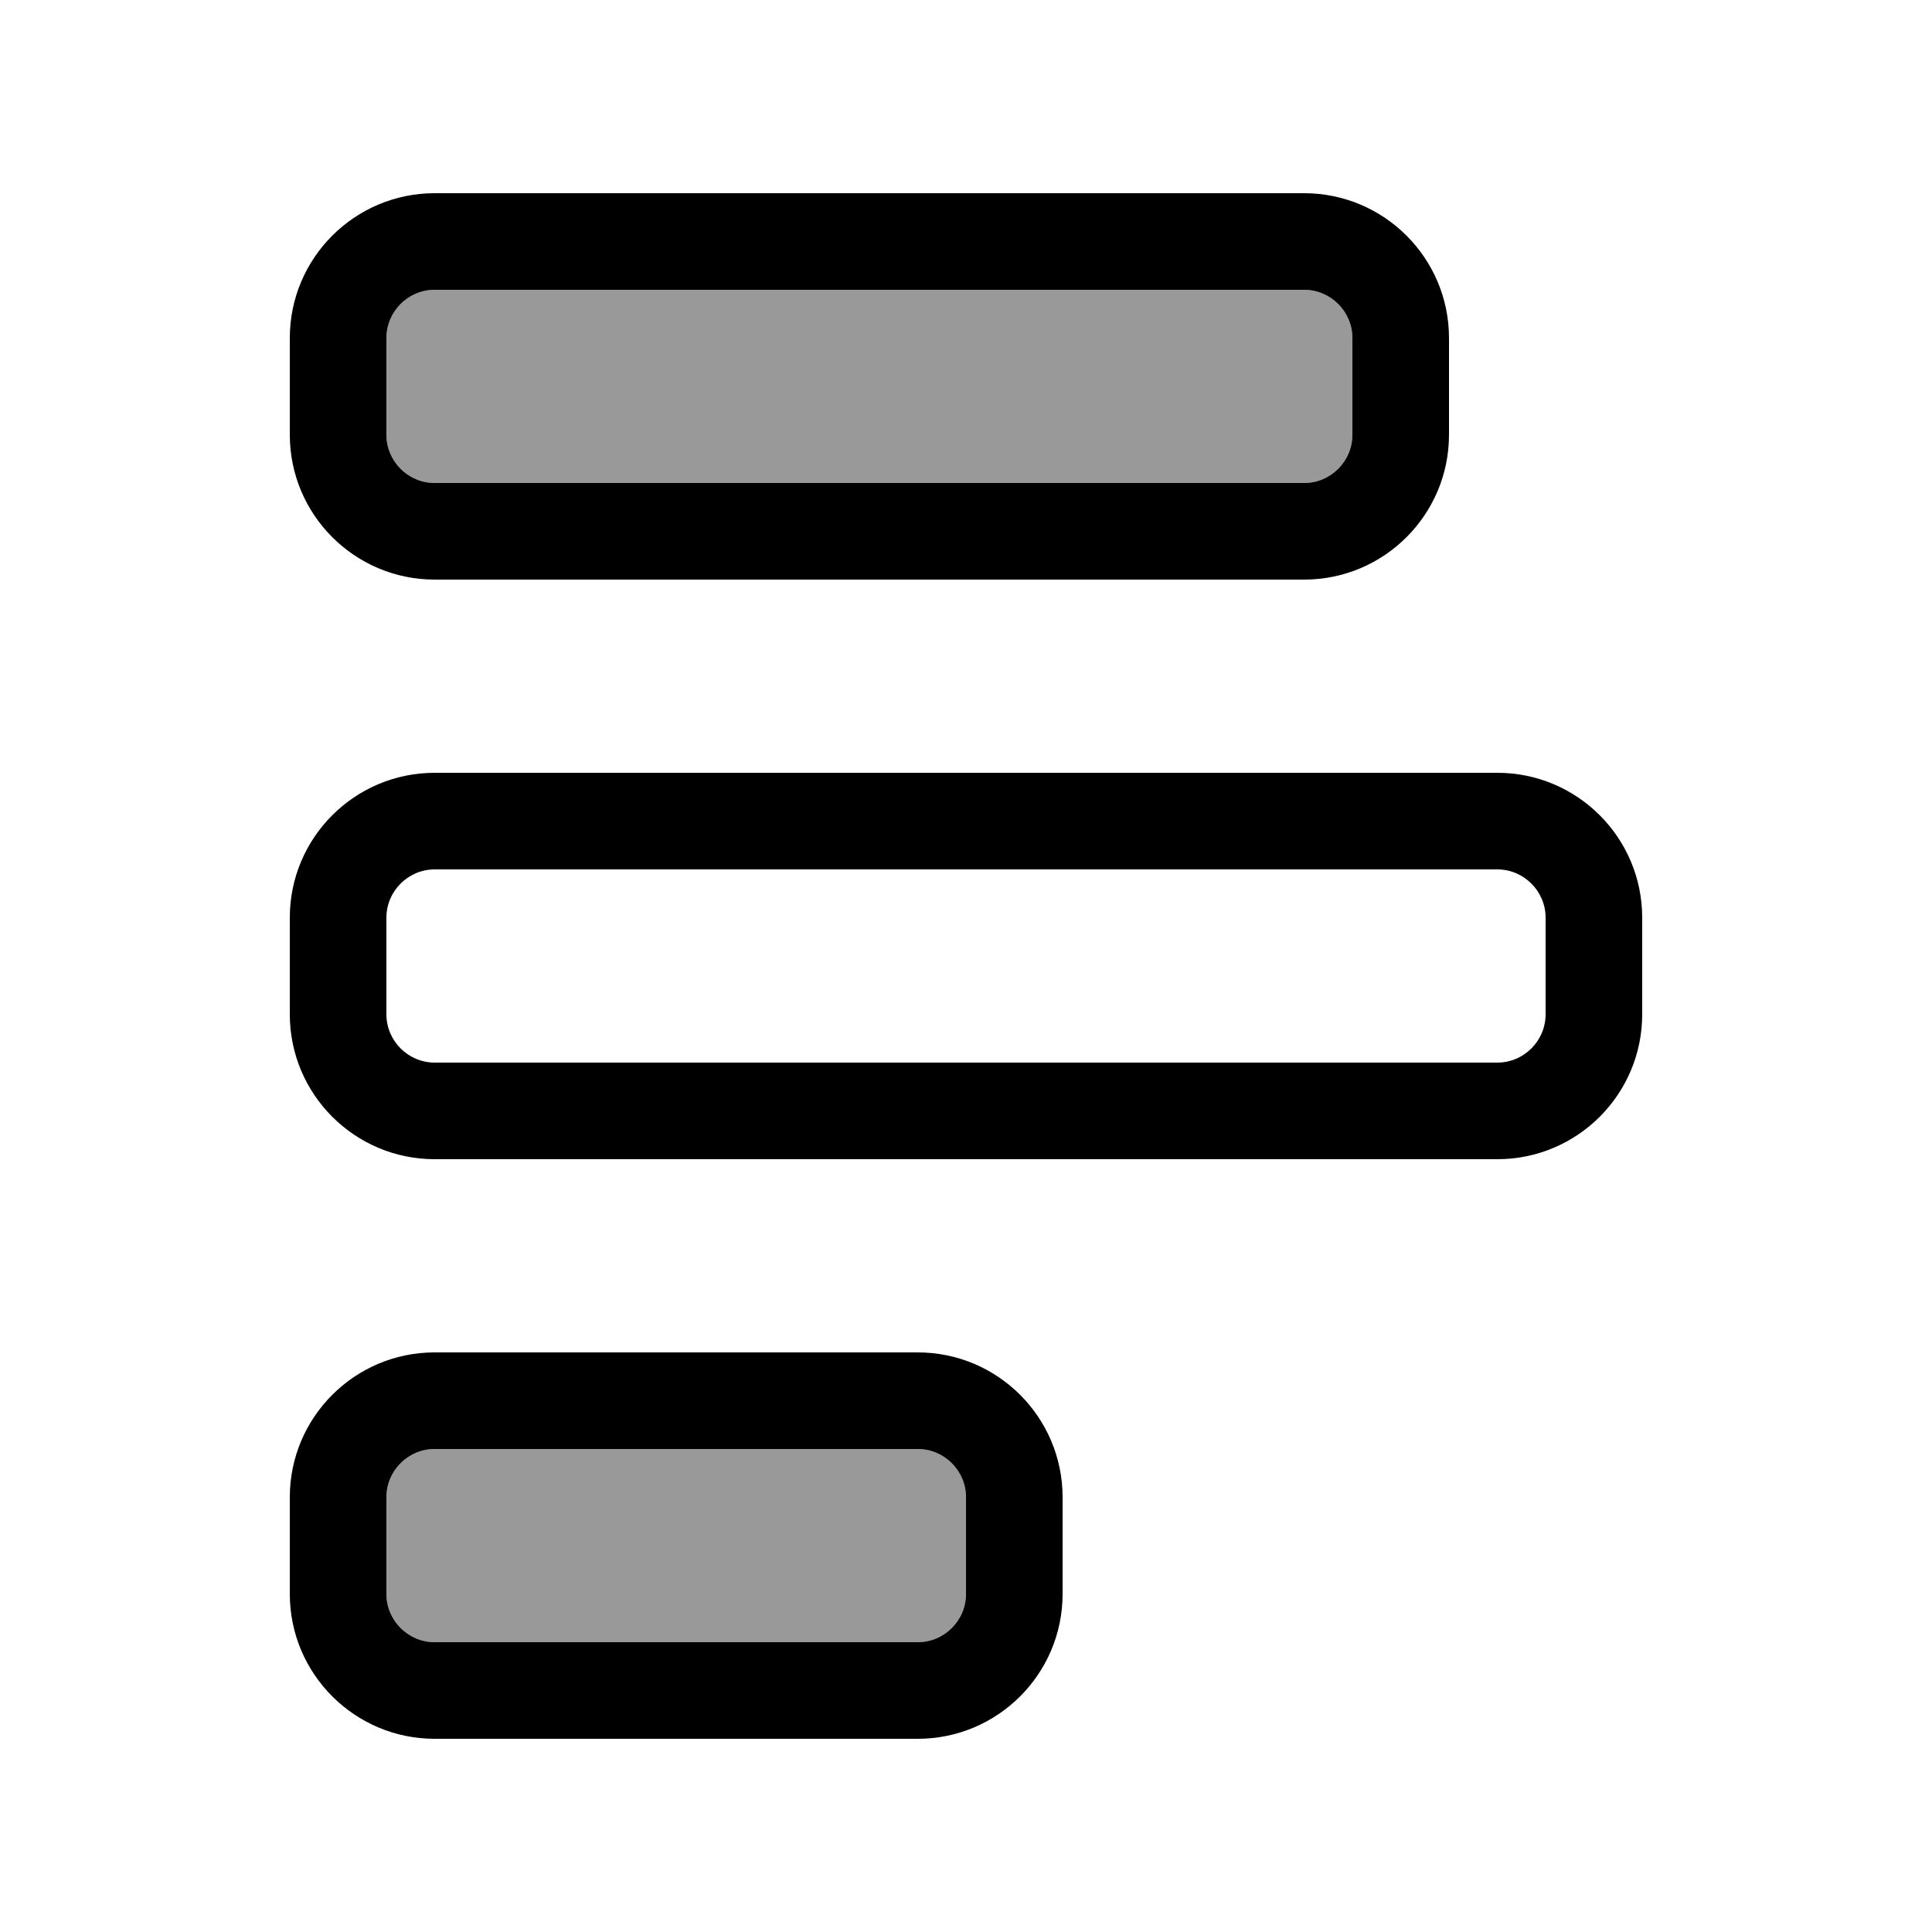
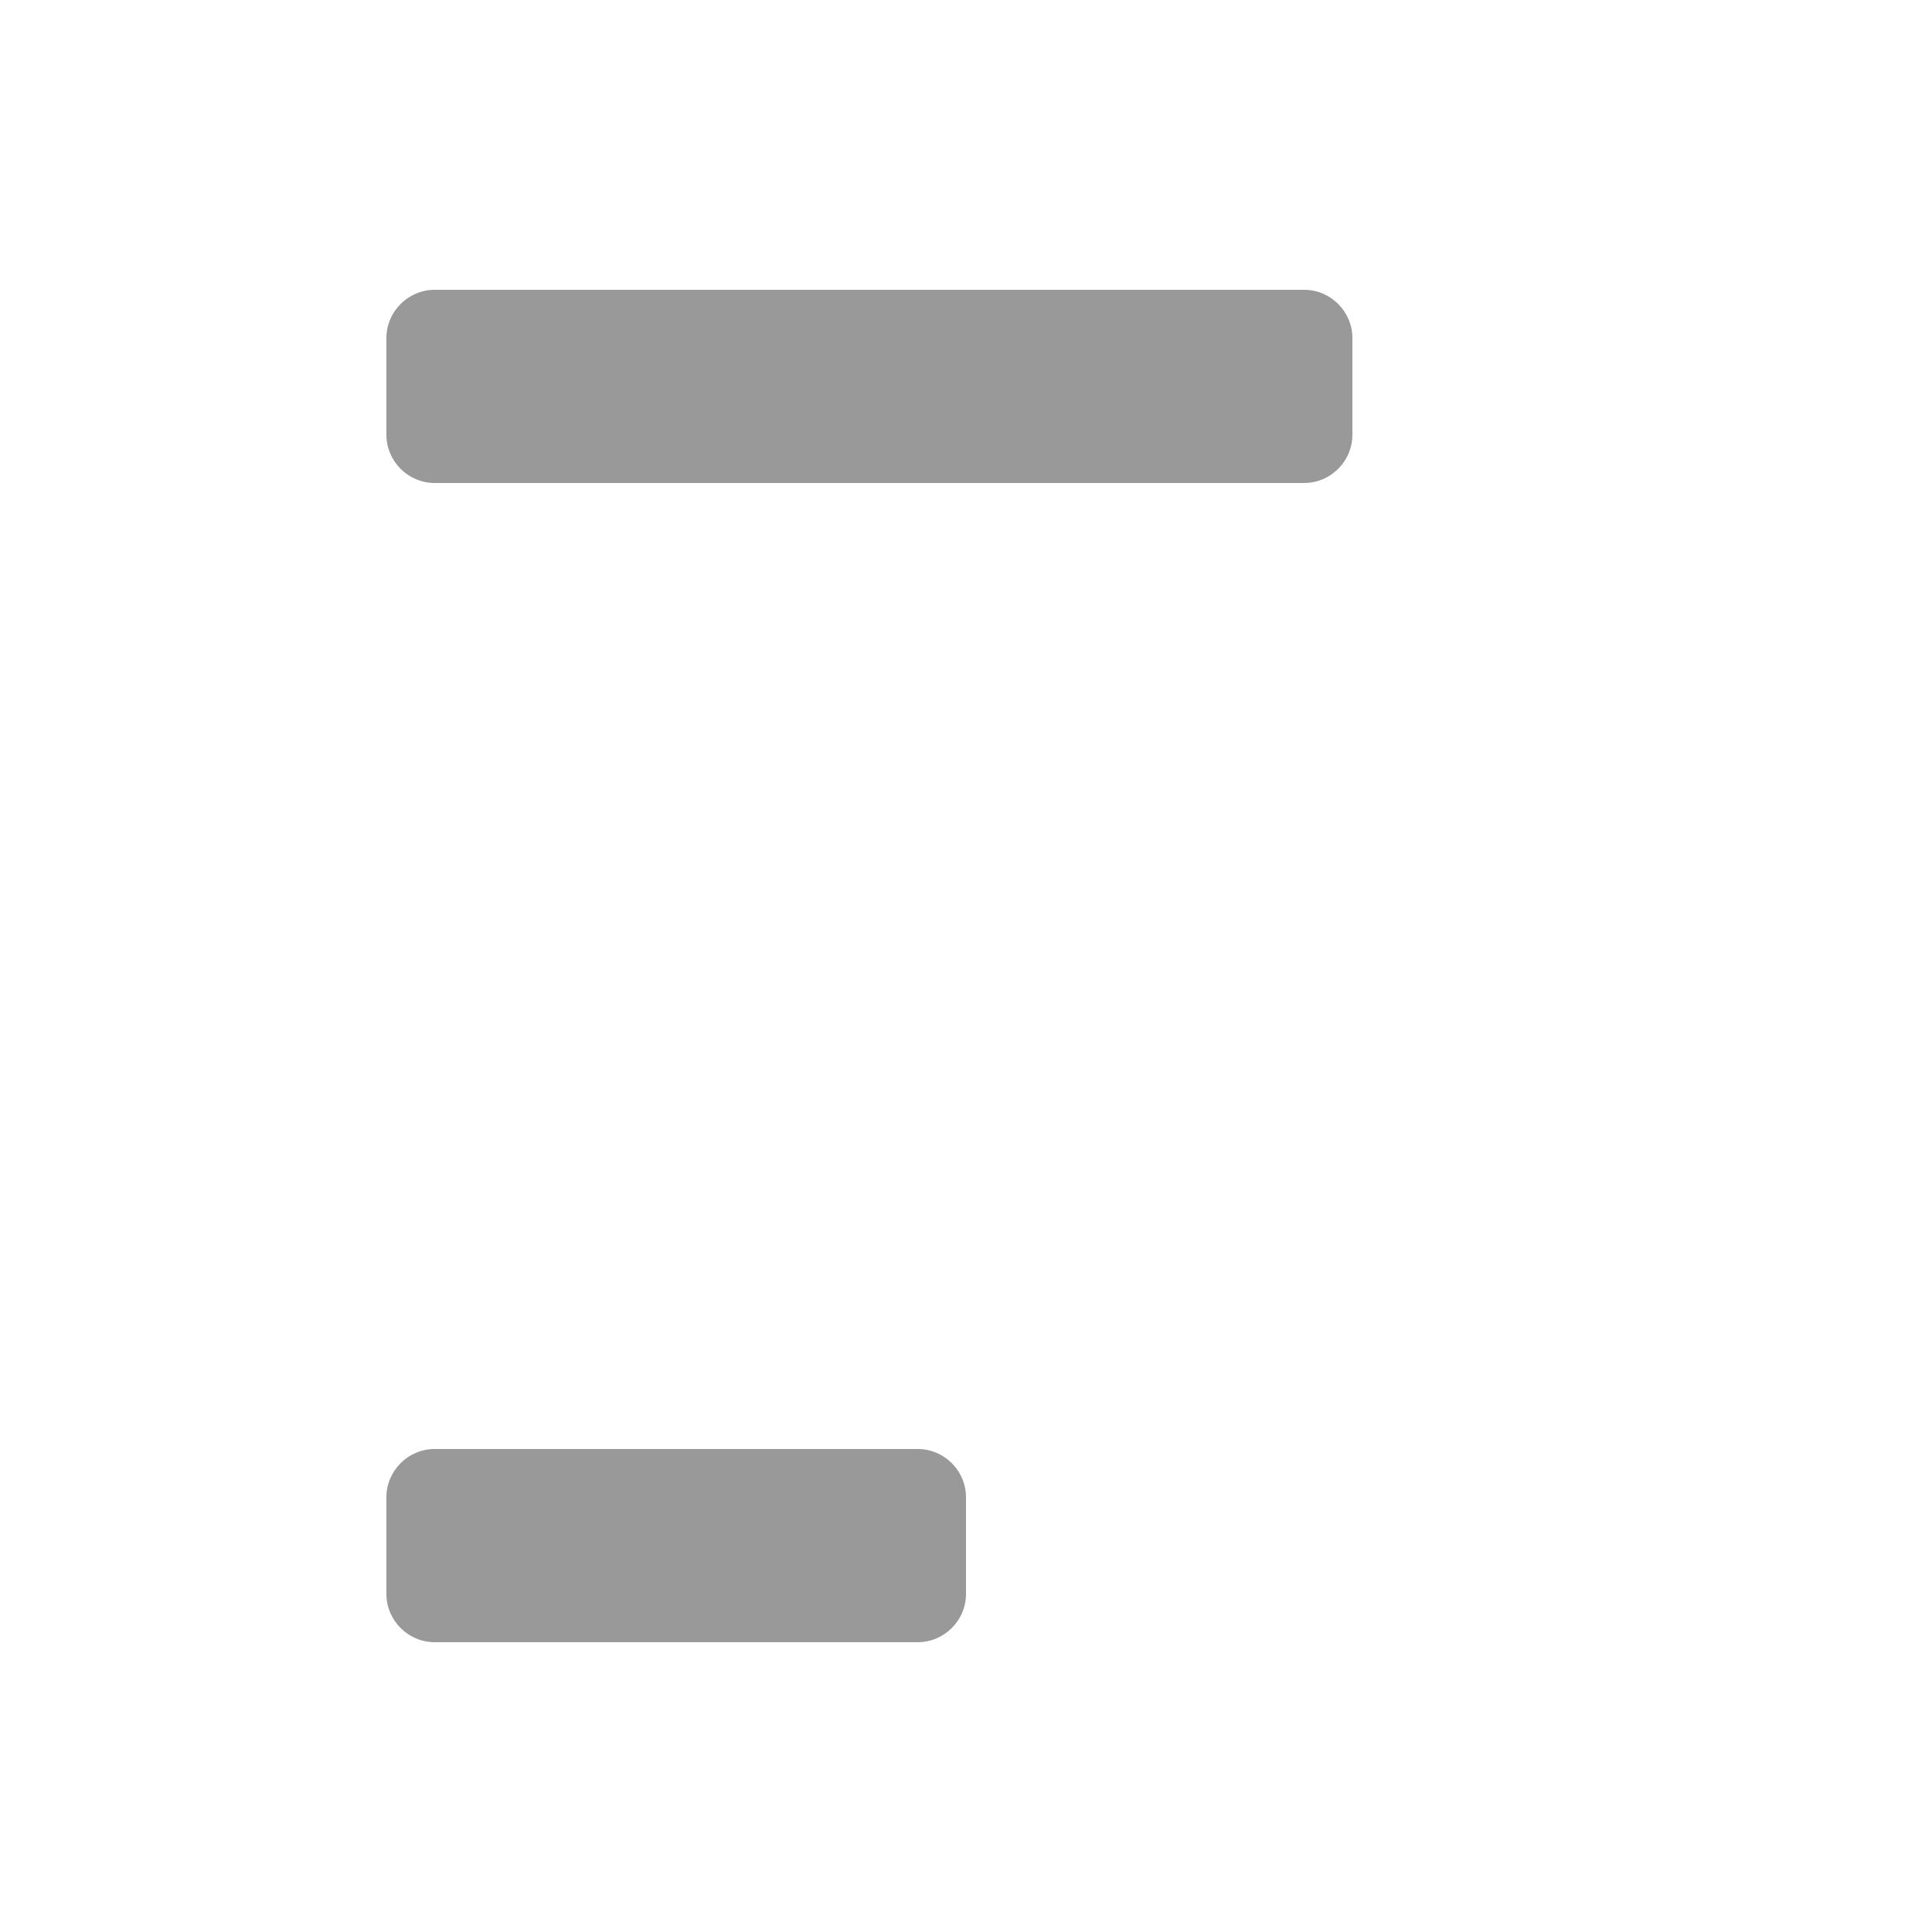
<svg xmlns="http://www.w3.org/2000/svg" viewBox="0 0 640 640">
  <path opacity=".4" fill="currentColor" d="M128 112L128 144C128 152.8 135.2 160 144 160L432 160C440.8 160 448 152.8 448 144L448 112C448 103.2 440.8 96 432 96L144 96C135.2 96 128 103.2 128 112zM128 496L128 528C128 536.8 135.2 544 144 544L304 544C312.8 544 320 536.8 320 528L320 496C320 487.2 312.8 480 304 480L144 480C135.2 480 128 487.2 128 496z" />
-   <path fill="currentColor" d="M448 112L448 144C448 152.8 440.8 160 432 160L144 160C135.2 160 128 152.8 128 144L128 112C128 103.2 135.2 96 144 96L432 96C440.8 96 448 103.2 448 112zM432 64L144 64C117.5 64 96 85.5 96 112L96 144C96 170.5 117.5 192 144 192L432 192C458.5 192 480 170.5 480 144L480 112C480 85.5 458.5 64 432 64zM512 336C512 344.8 504.8 352 496 352L144 352C135.2 352 128 344.8 128 336L128 304C128 295.2 135.2 288 144 288L496 288C504.8 288 512 295.2 512 304L512 336zM544 304C544 277.5 522.5 256 496 256L144 256C117.5 256 96 277.5 96 304L96 336C96 362.5 117.5 384 144 384L496 384C522.5 384 544 362.5 544 336L544 304zM320 528C320 536.8 312.8 544 304 544L144 544C135.2 544 128 536.8 128 528L128 496C128 487.2 135.2 480 144 480L304 480C312.8 480 320 487.2 320 496L320 528zM352 496C352 469.5 330.5 448 304 448L144 448C117.5 448 96 469.5 96 496L96 528C96 554.5 117.5 576 144 576L304 576C330.5 576 352 554.5 352 528L352 496z" />
</svg>